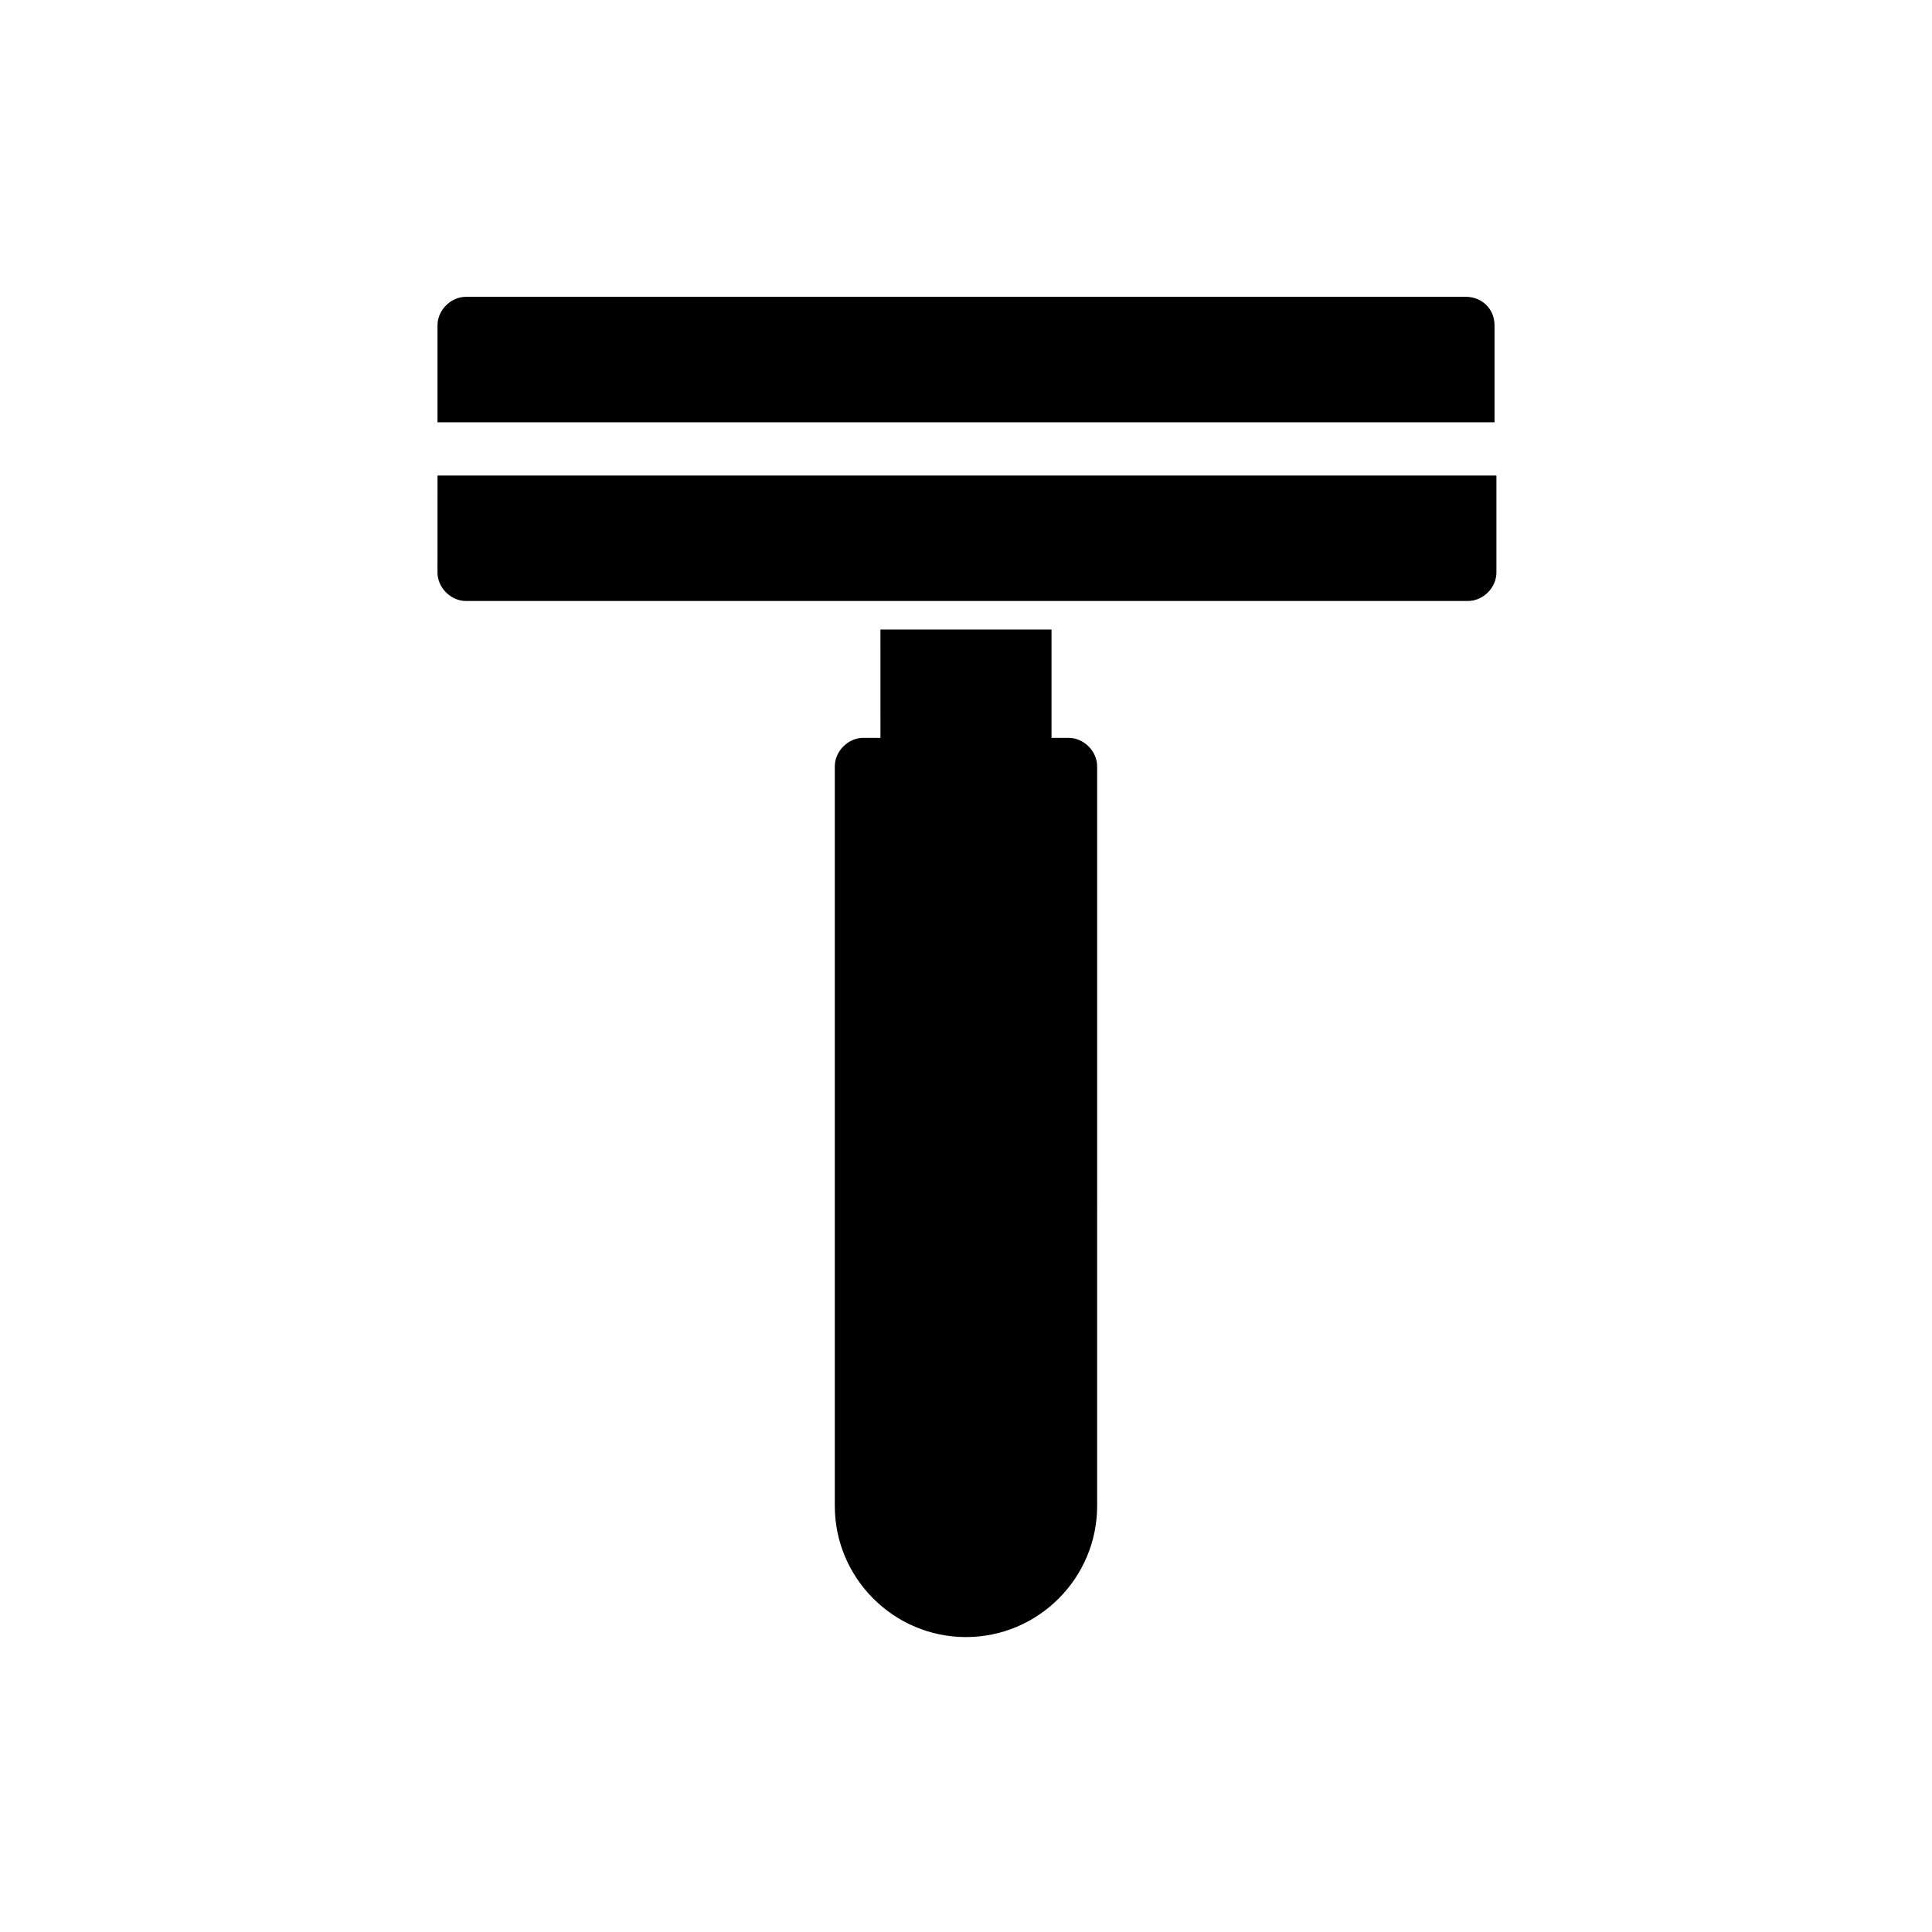
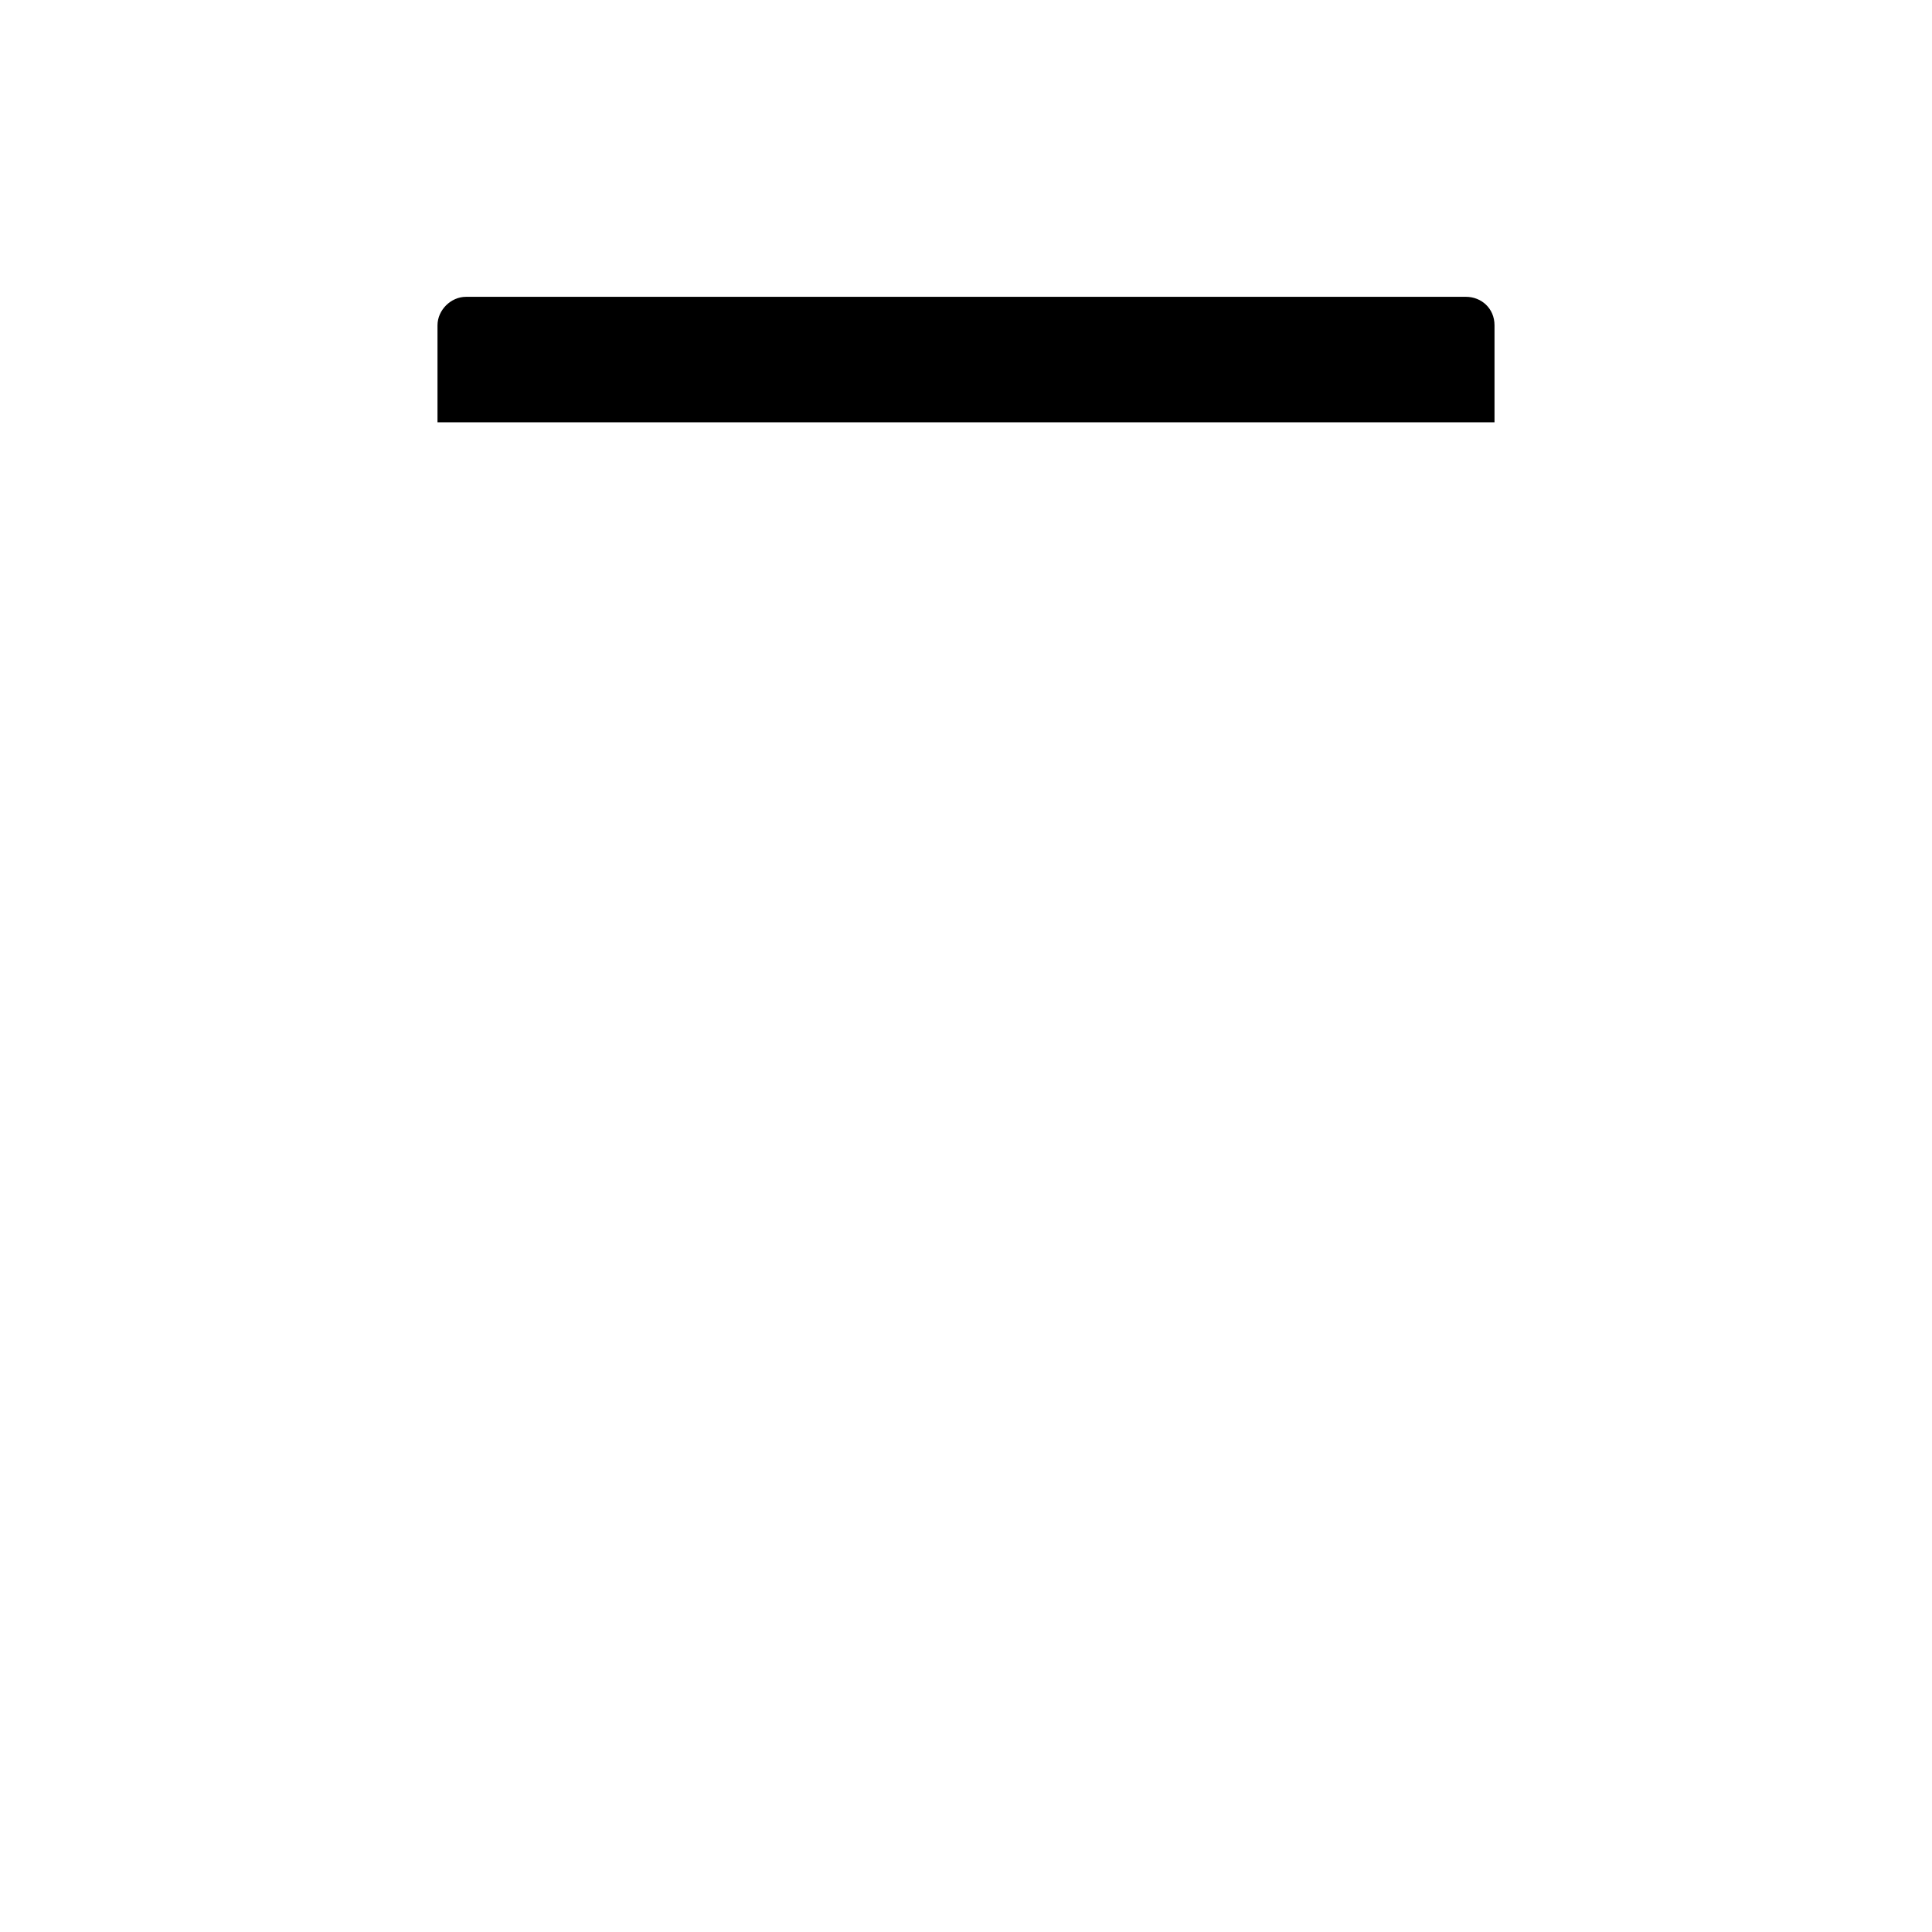
<svg xmlns="http://www.w3.org/2000/svg" fill="#000000" width="800px" height="800px" version="1.1" viewBox="144 144 512 512">
  <g>
    <path d="m532.5 222.66h-265c-4.031 0-7.559 3.527-7.559 7.559v25.695h280.12v-25.695c0.004-4.535-3.523-7.559-7.555-7.559z" />
-     <path d="m259.94 295.71c0 4.031 3.527 7.559 7.559 7.559h265.51c4.031 0 7.559-3.527 7.559-7.559v-25.695h-280.62z" />
-     <path d="m427.2 339.54h-4.535v-28.719h-45.344l0.004 28.719h-4.535c-4.031 0-7.559 3.527-7.559 7.559v195.98c0 19.145 15.617 34.762 34.762 34.762 19.145 0 34.762-15.617 34.762-34.762l0.004-195.98c0-4.031-3.527-7.555-7.559-7.555z" />
  </g>
</svg>